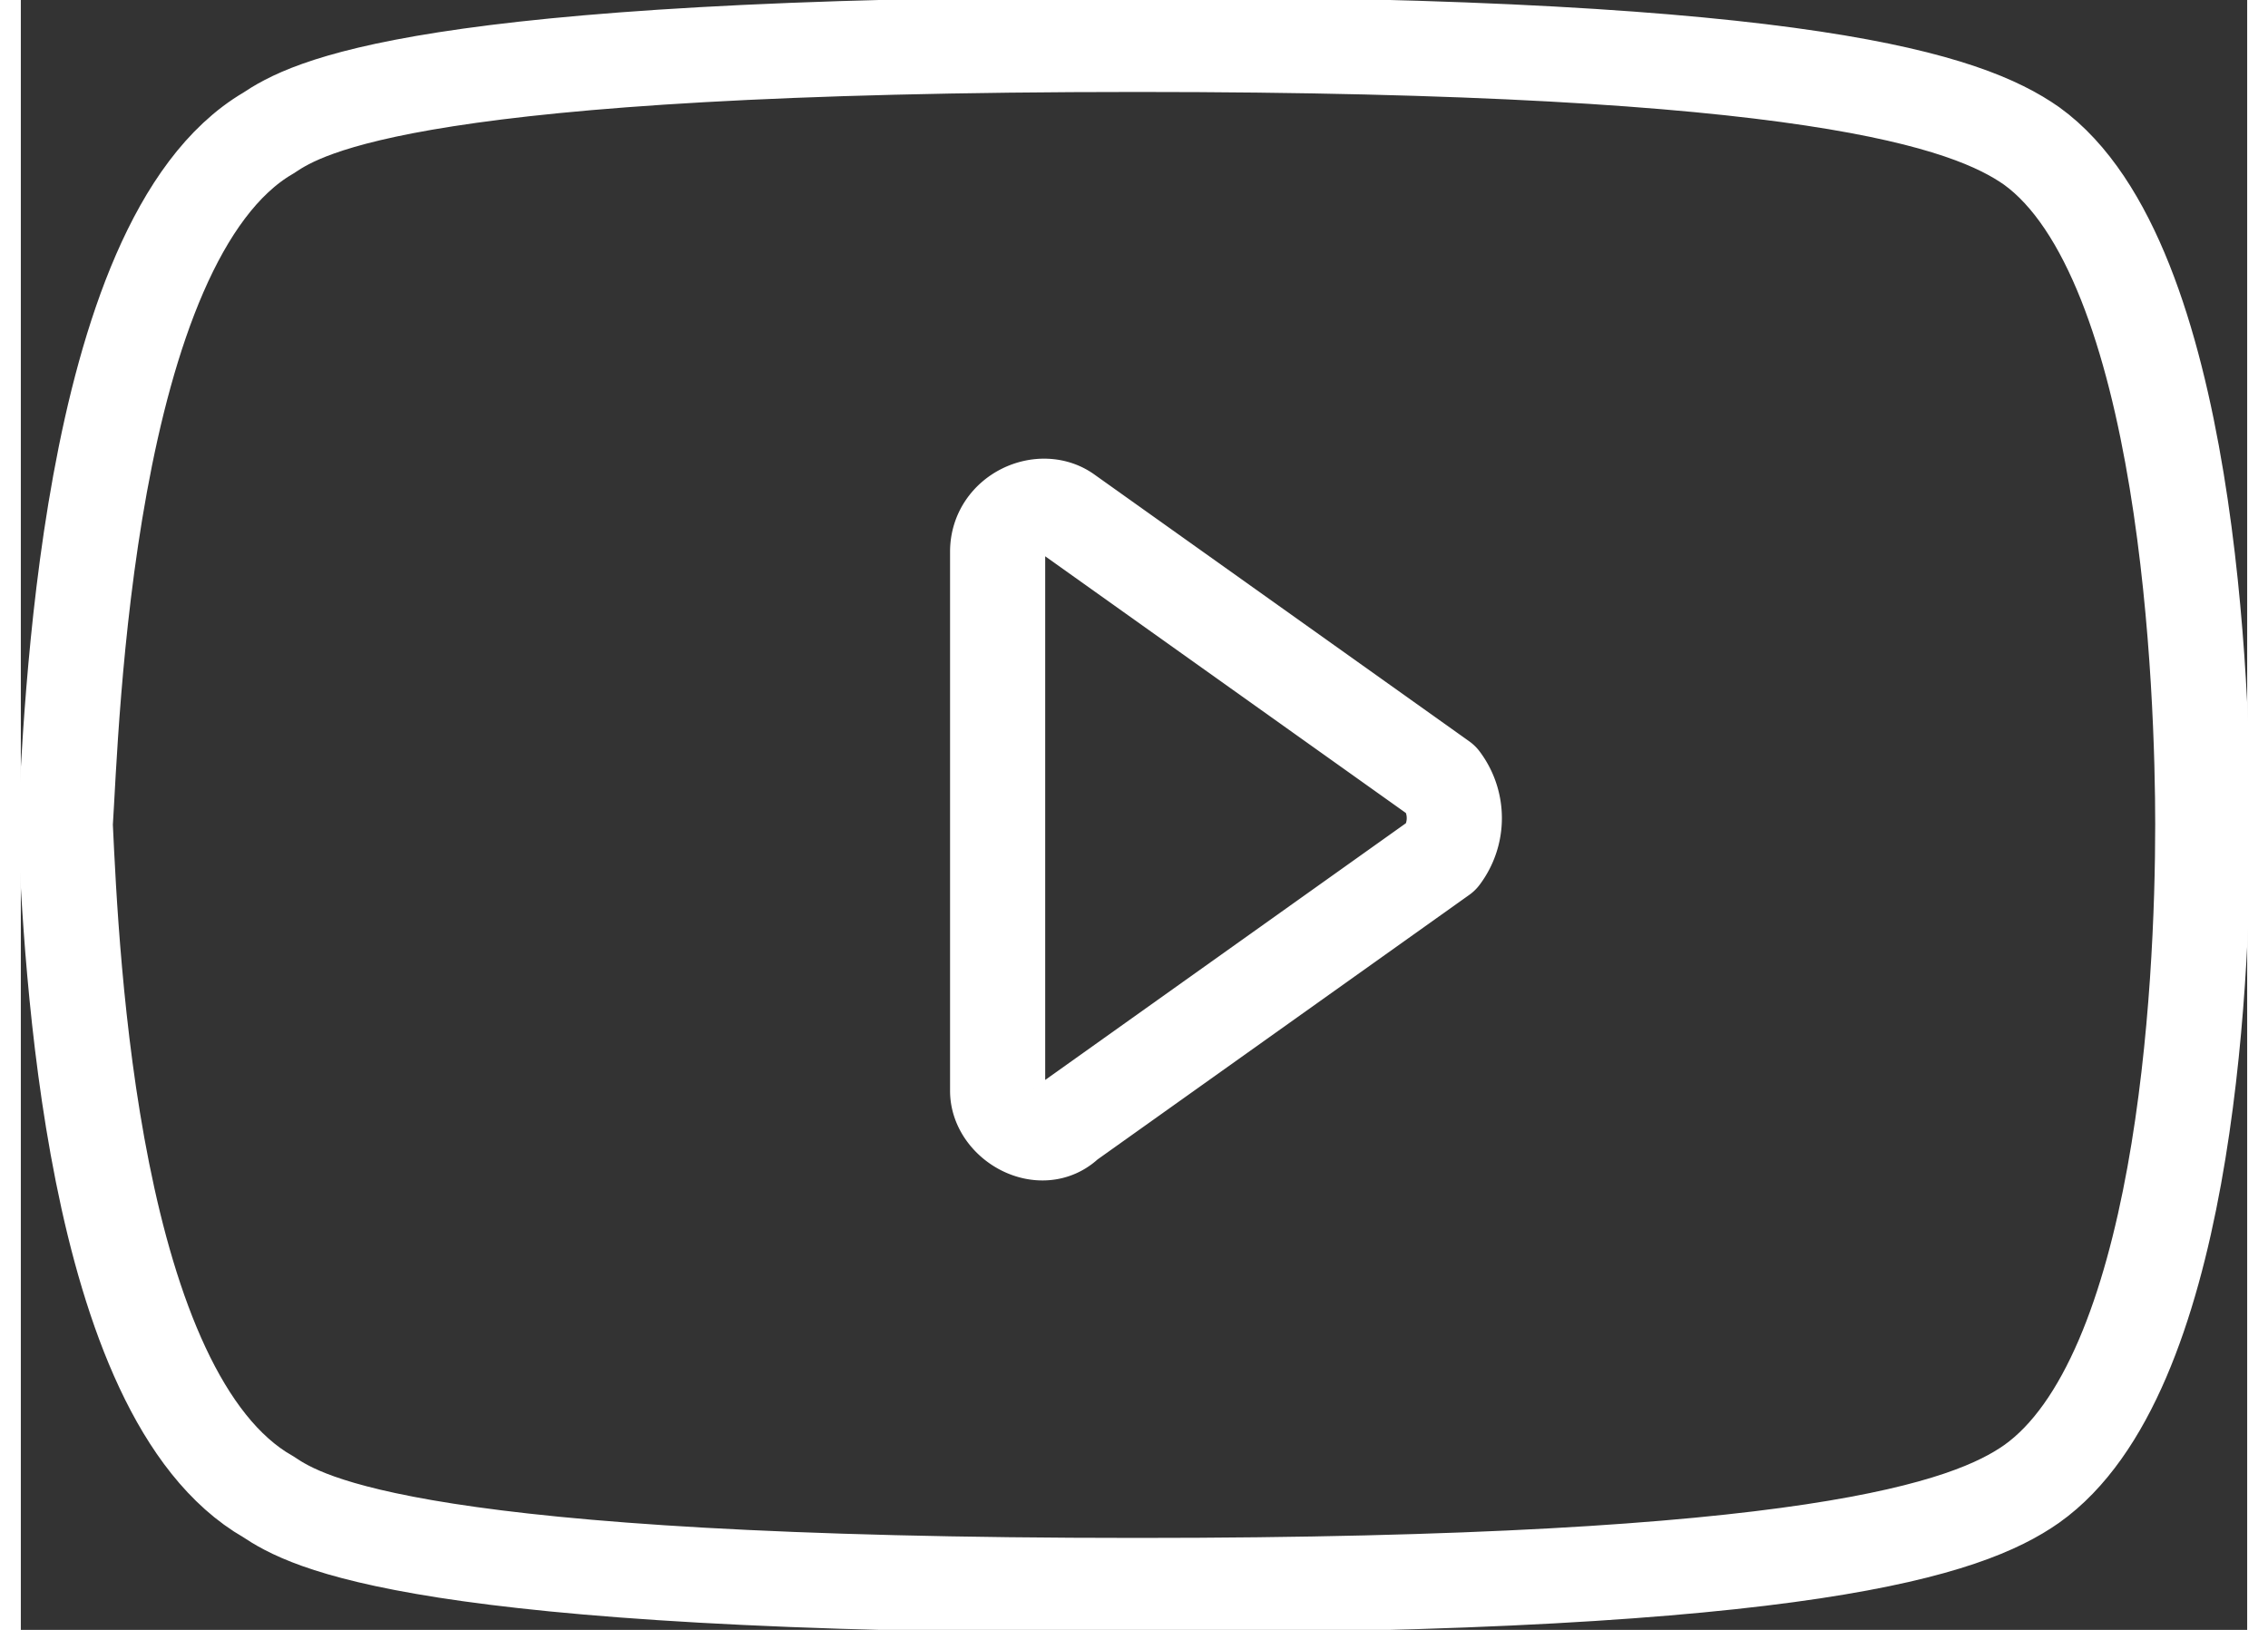
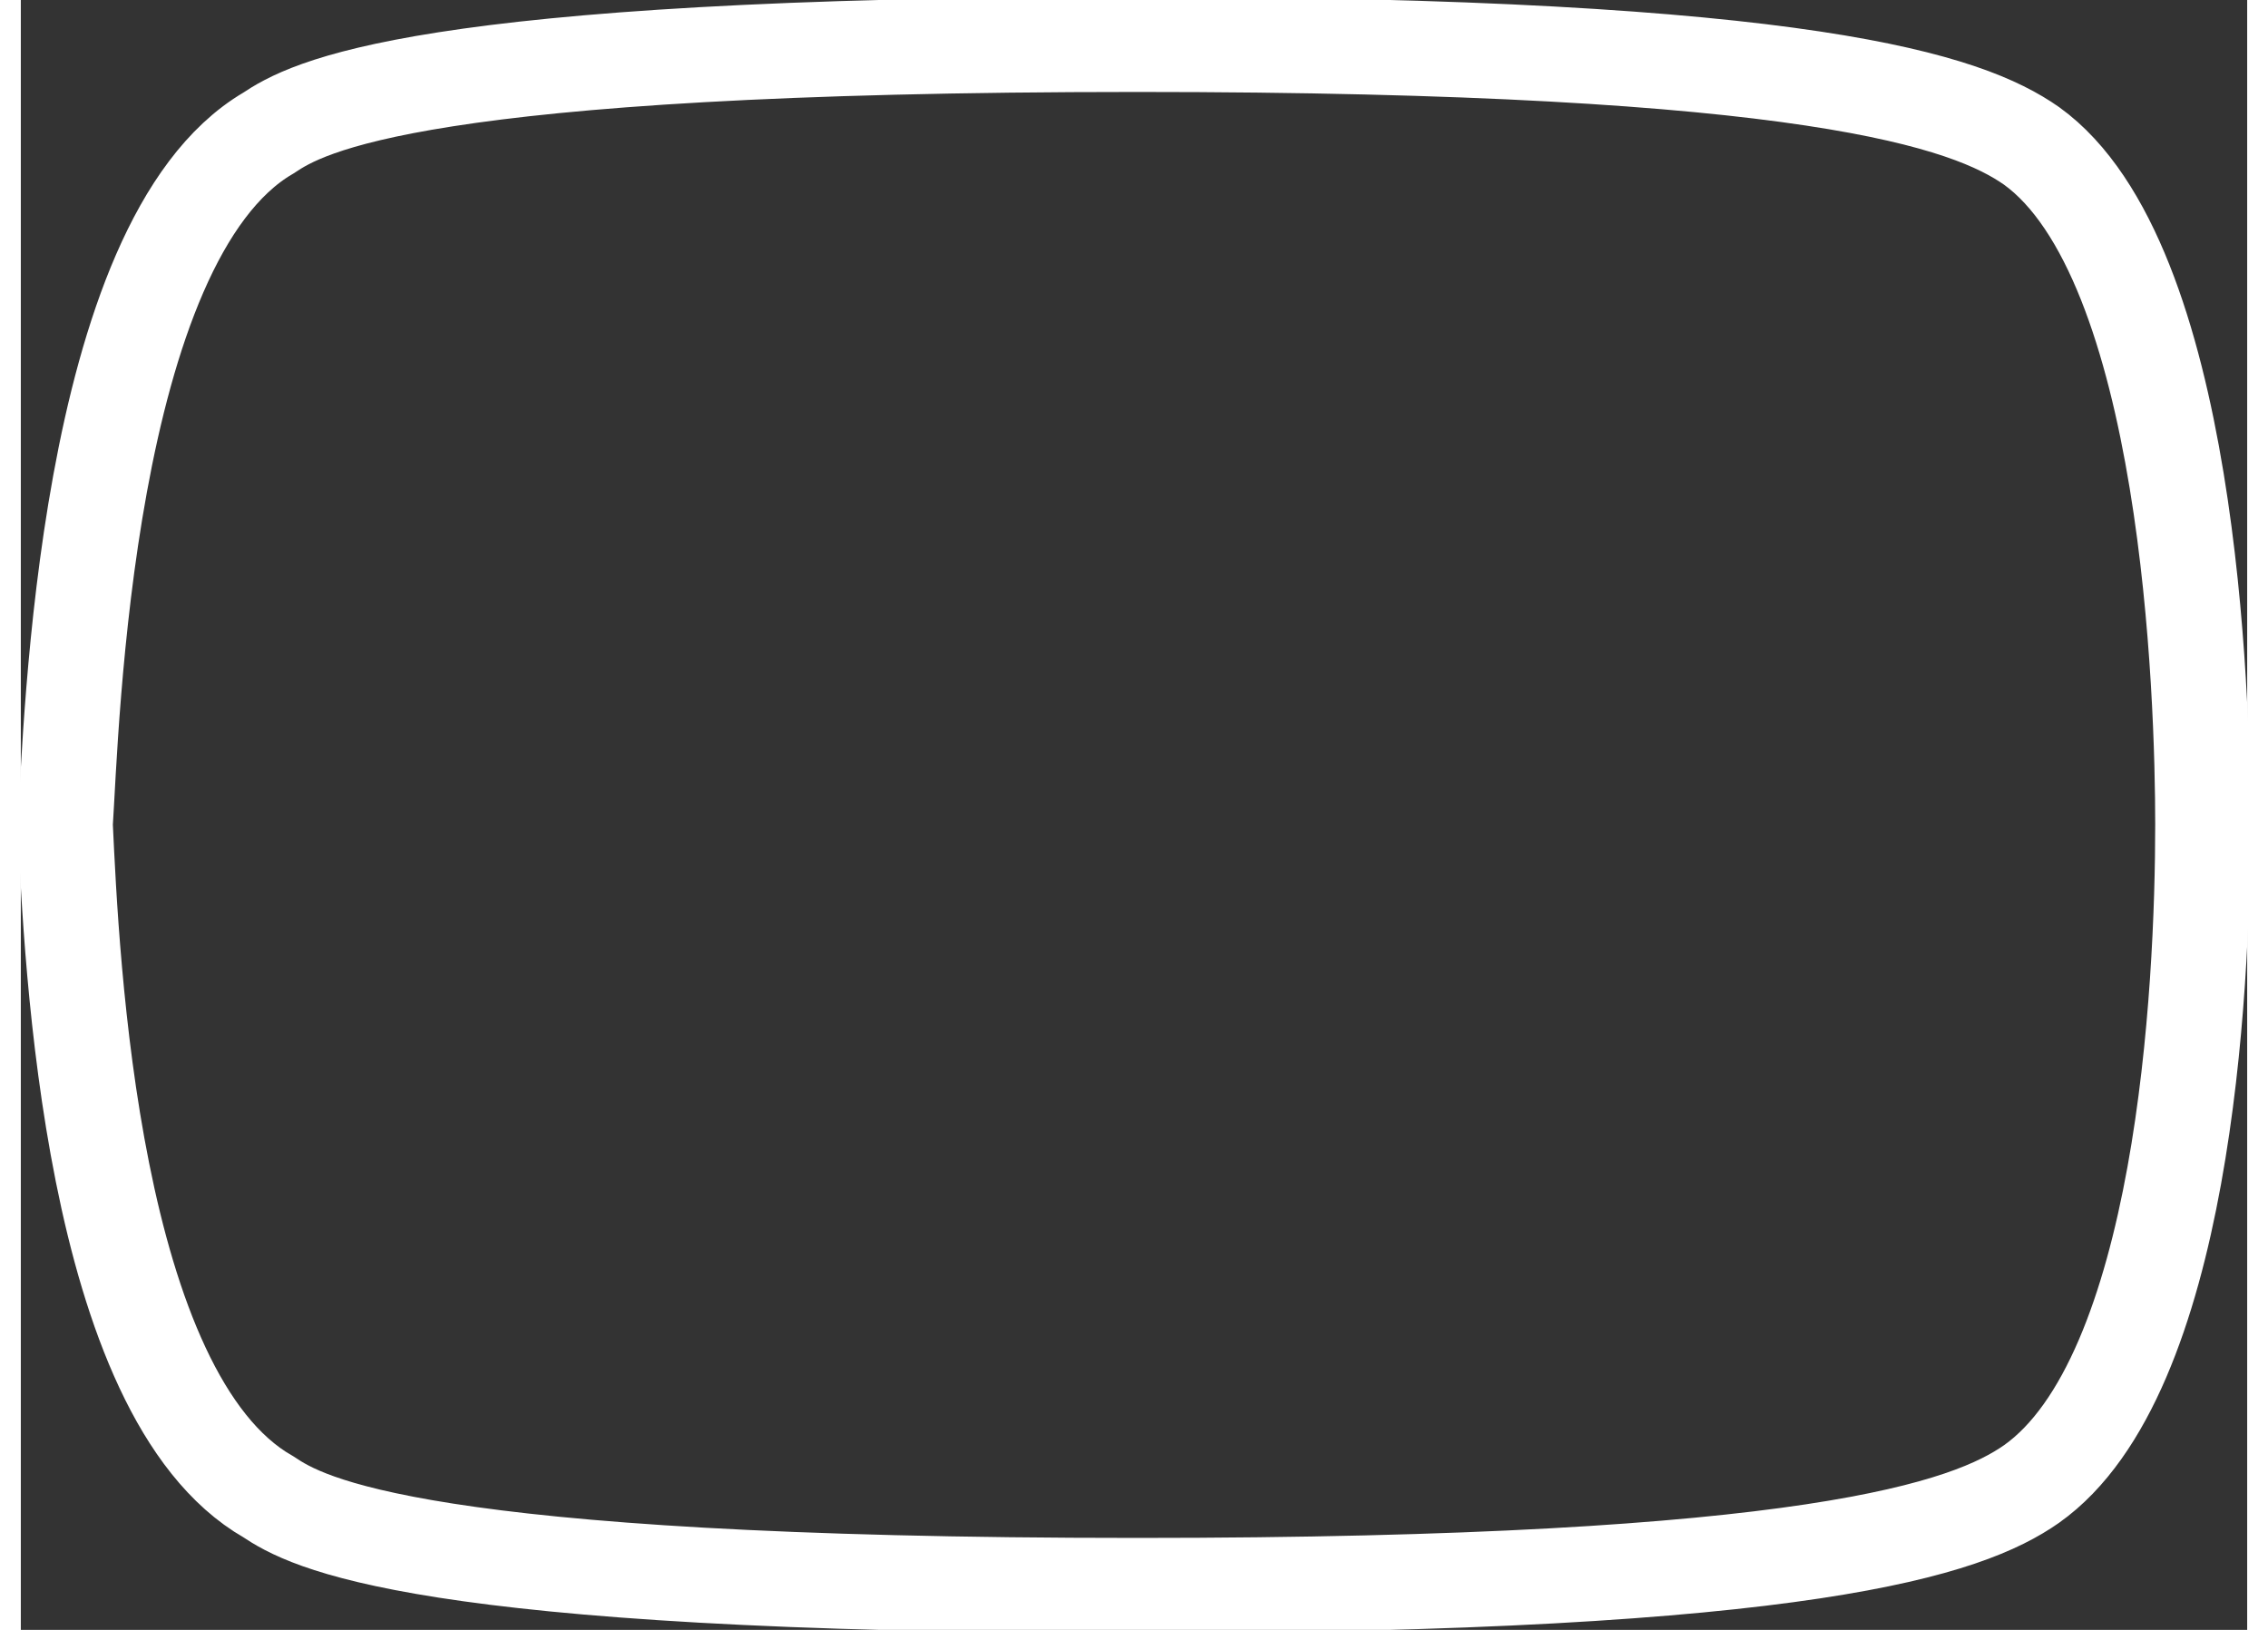
<svg xmlns="http://www.w3.org/2000/svg" xml:space="preserve" width="32" height="23" style="shape-rendering:geometricPrecision;text-rendering:geometricPrecision;image-rendering:optimizeQuality;fill-rule:evenodd;clip-rule:evenodd" viewBox="0 0 0.351 0.257">
  <rect x="0" y="0" width="0.351" height="0.257" fill="#333333" stroke="none" />
  <defs>
    <style>.fil0{fill:none}</style>
  </defs>
  <g id="Layer_x0020_1">
-     <path class="fil0" d="M.224.135.165.177C.161.181.154.177.154.172V.087c0-.006.007-.009.011-.006l.059.042a.01.01 0 0 1 0 .012" style="stroke:#fff;stroke-width:.015;stroke-linecap:round;stroke-linejoin:round;stroke-miterlimit:2.613" />
    <path class="fil0" d="M.317.023C.307.016.282.007.176.007c-.114 0-.131.01-.137.014C.01.038.008.115.007.13c.001.021.004.09.032.106C.045.24.062.25.176.25.282.25.307.241.317.234.341.217.344.156.344.13.344.11.342.041.317.023z" style="stroke:#fff;stroke-width:.015;stroke-miterlimit:2.613" />
  </g>
</svg>